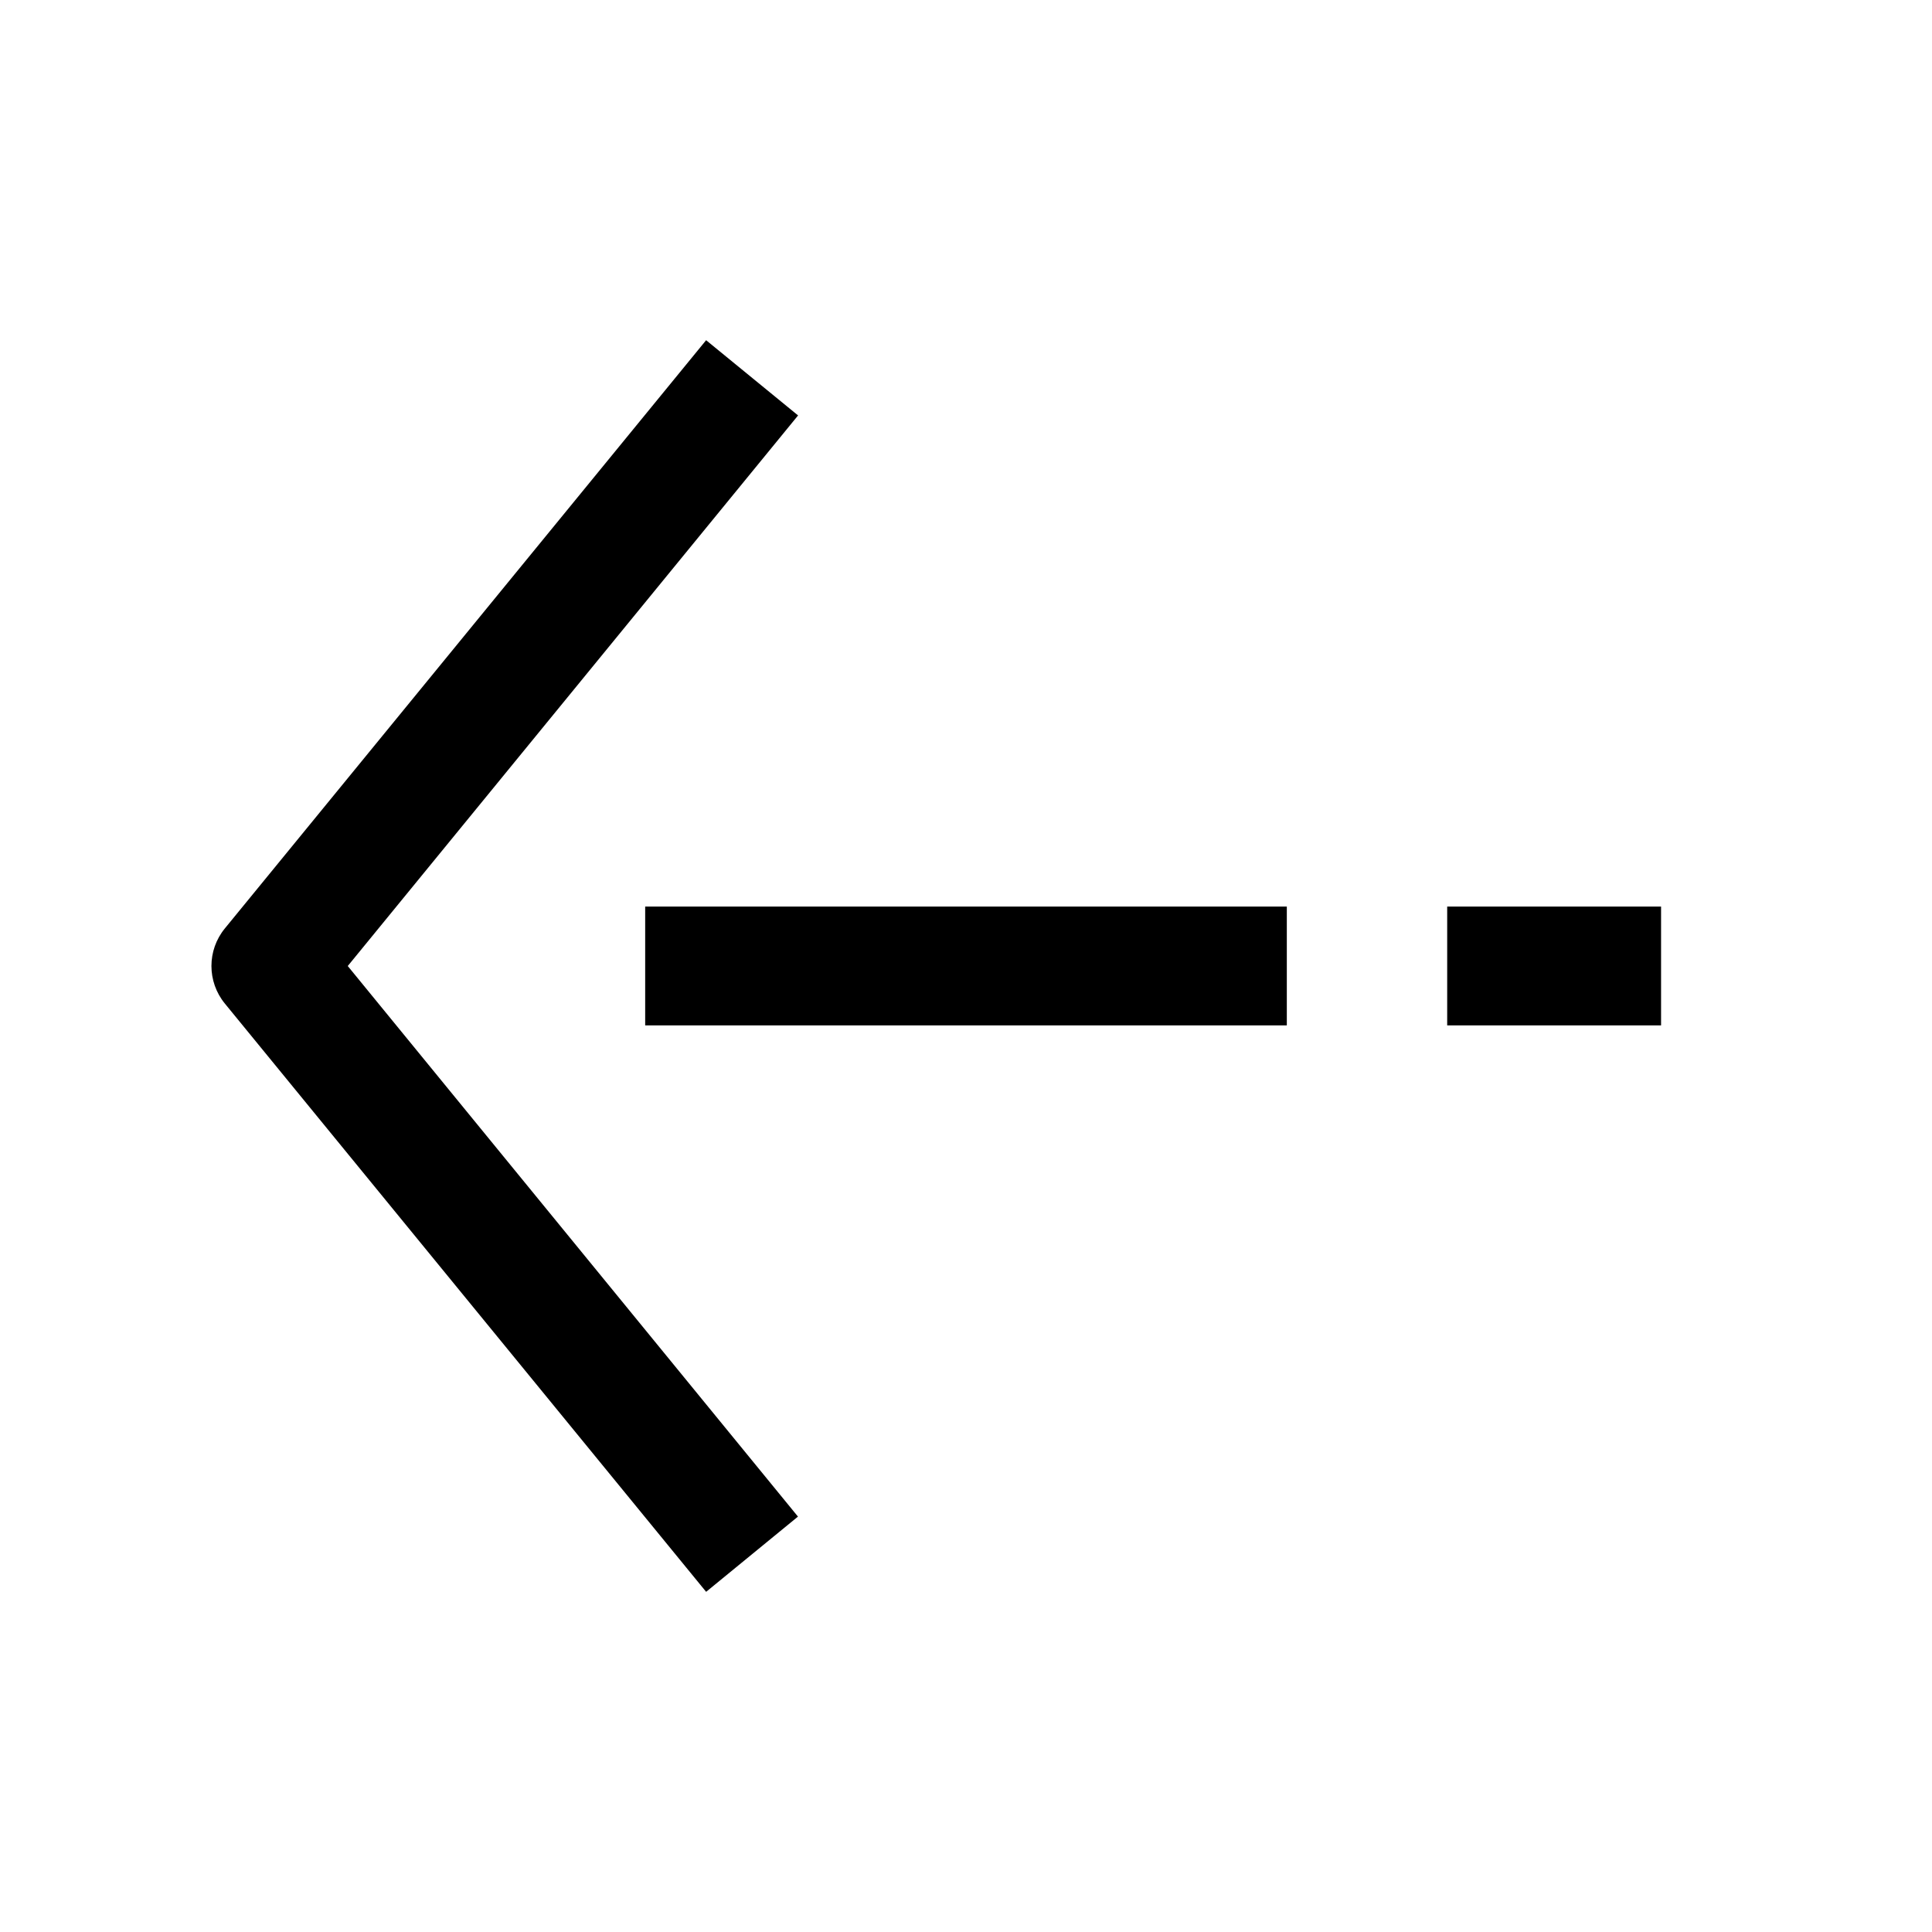
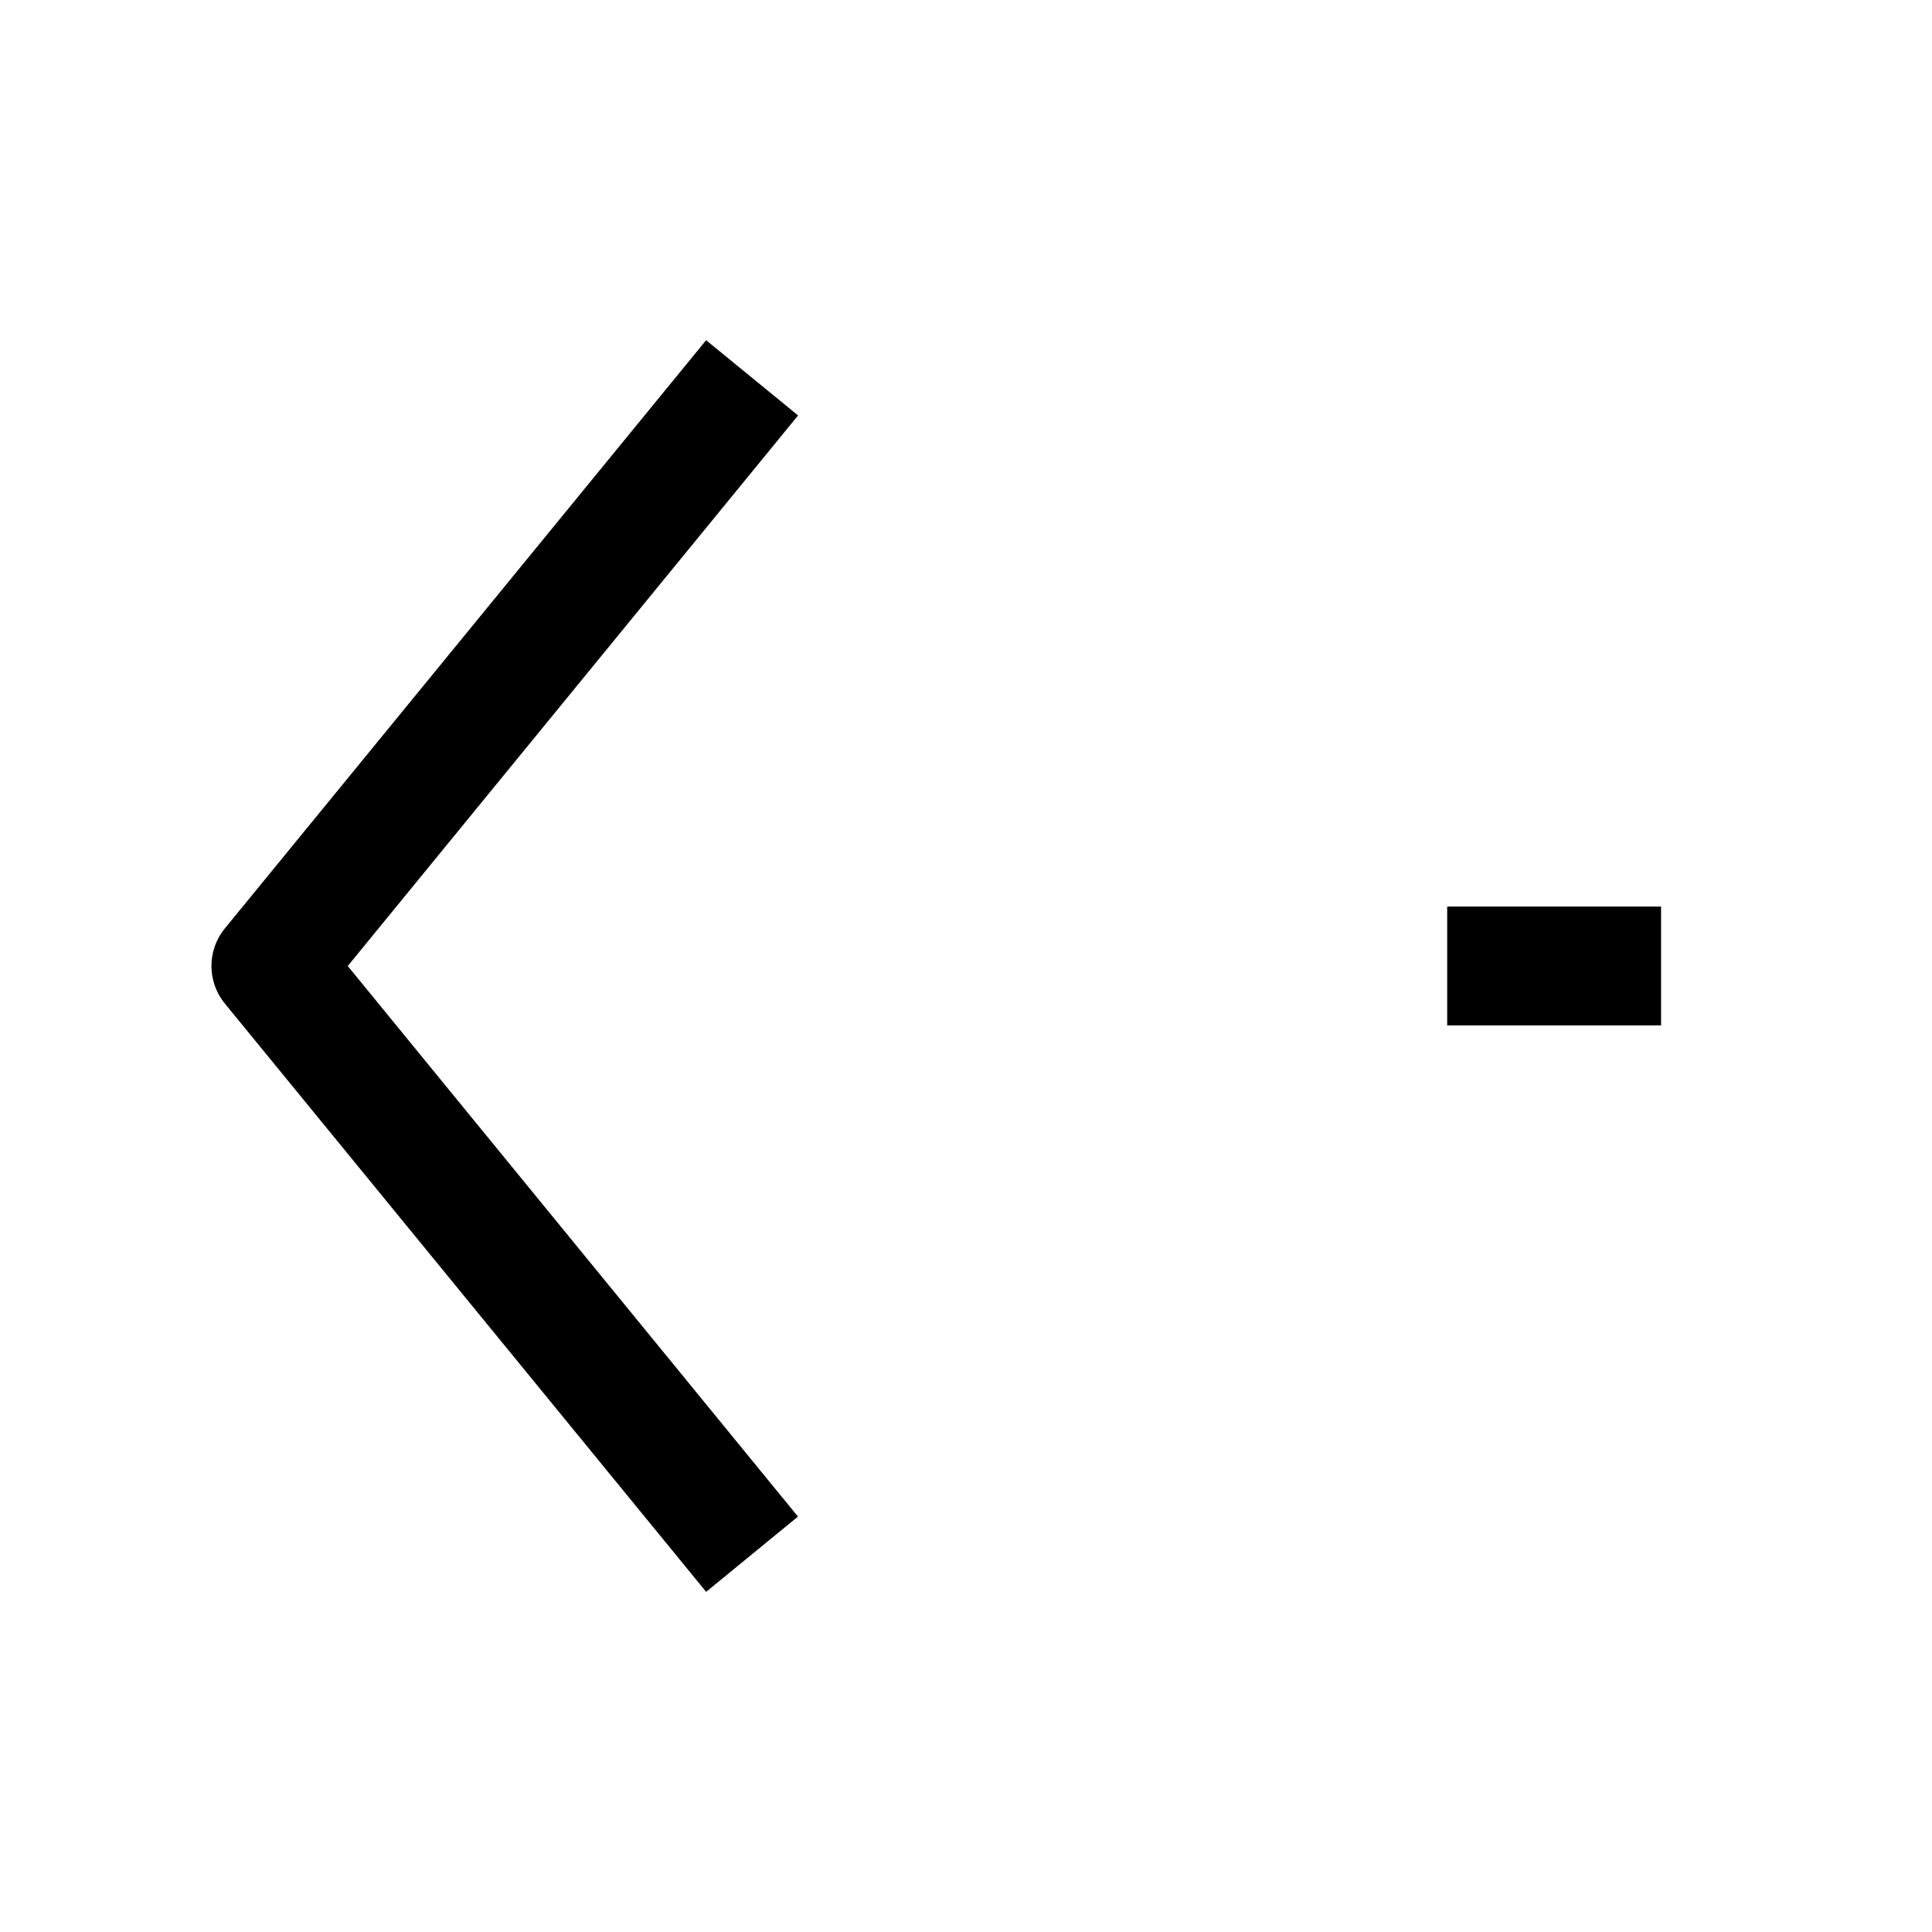
<svg xmlns="http://www.w3.org/2000/svg" fill="#000000" width="800px" height="800px" version="1.1" viewBox="144 144 512 512">
  <g>
    <path d="m331.13 565.85 24.34-19.934-119.31-145.91 119.34-145.91-24.371-19.934-127.53 155.87c-4.754 5.793-4.754 14.137 0 19.934z" />
    <path d="m527.52 384.25h56.68v31.488h-56.68z" />
-     <path d="m314.98 384.25h170.04v31.488h-170.04z" />
  </g>
</svg>